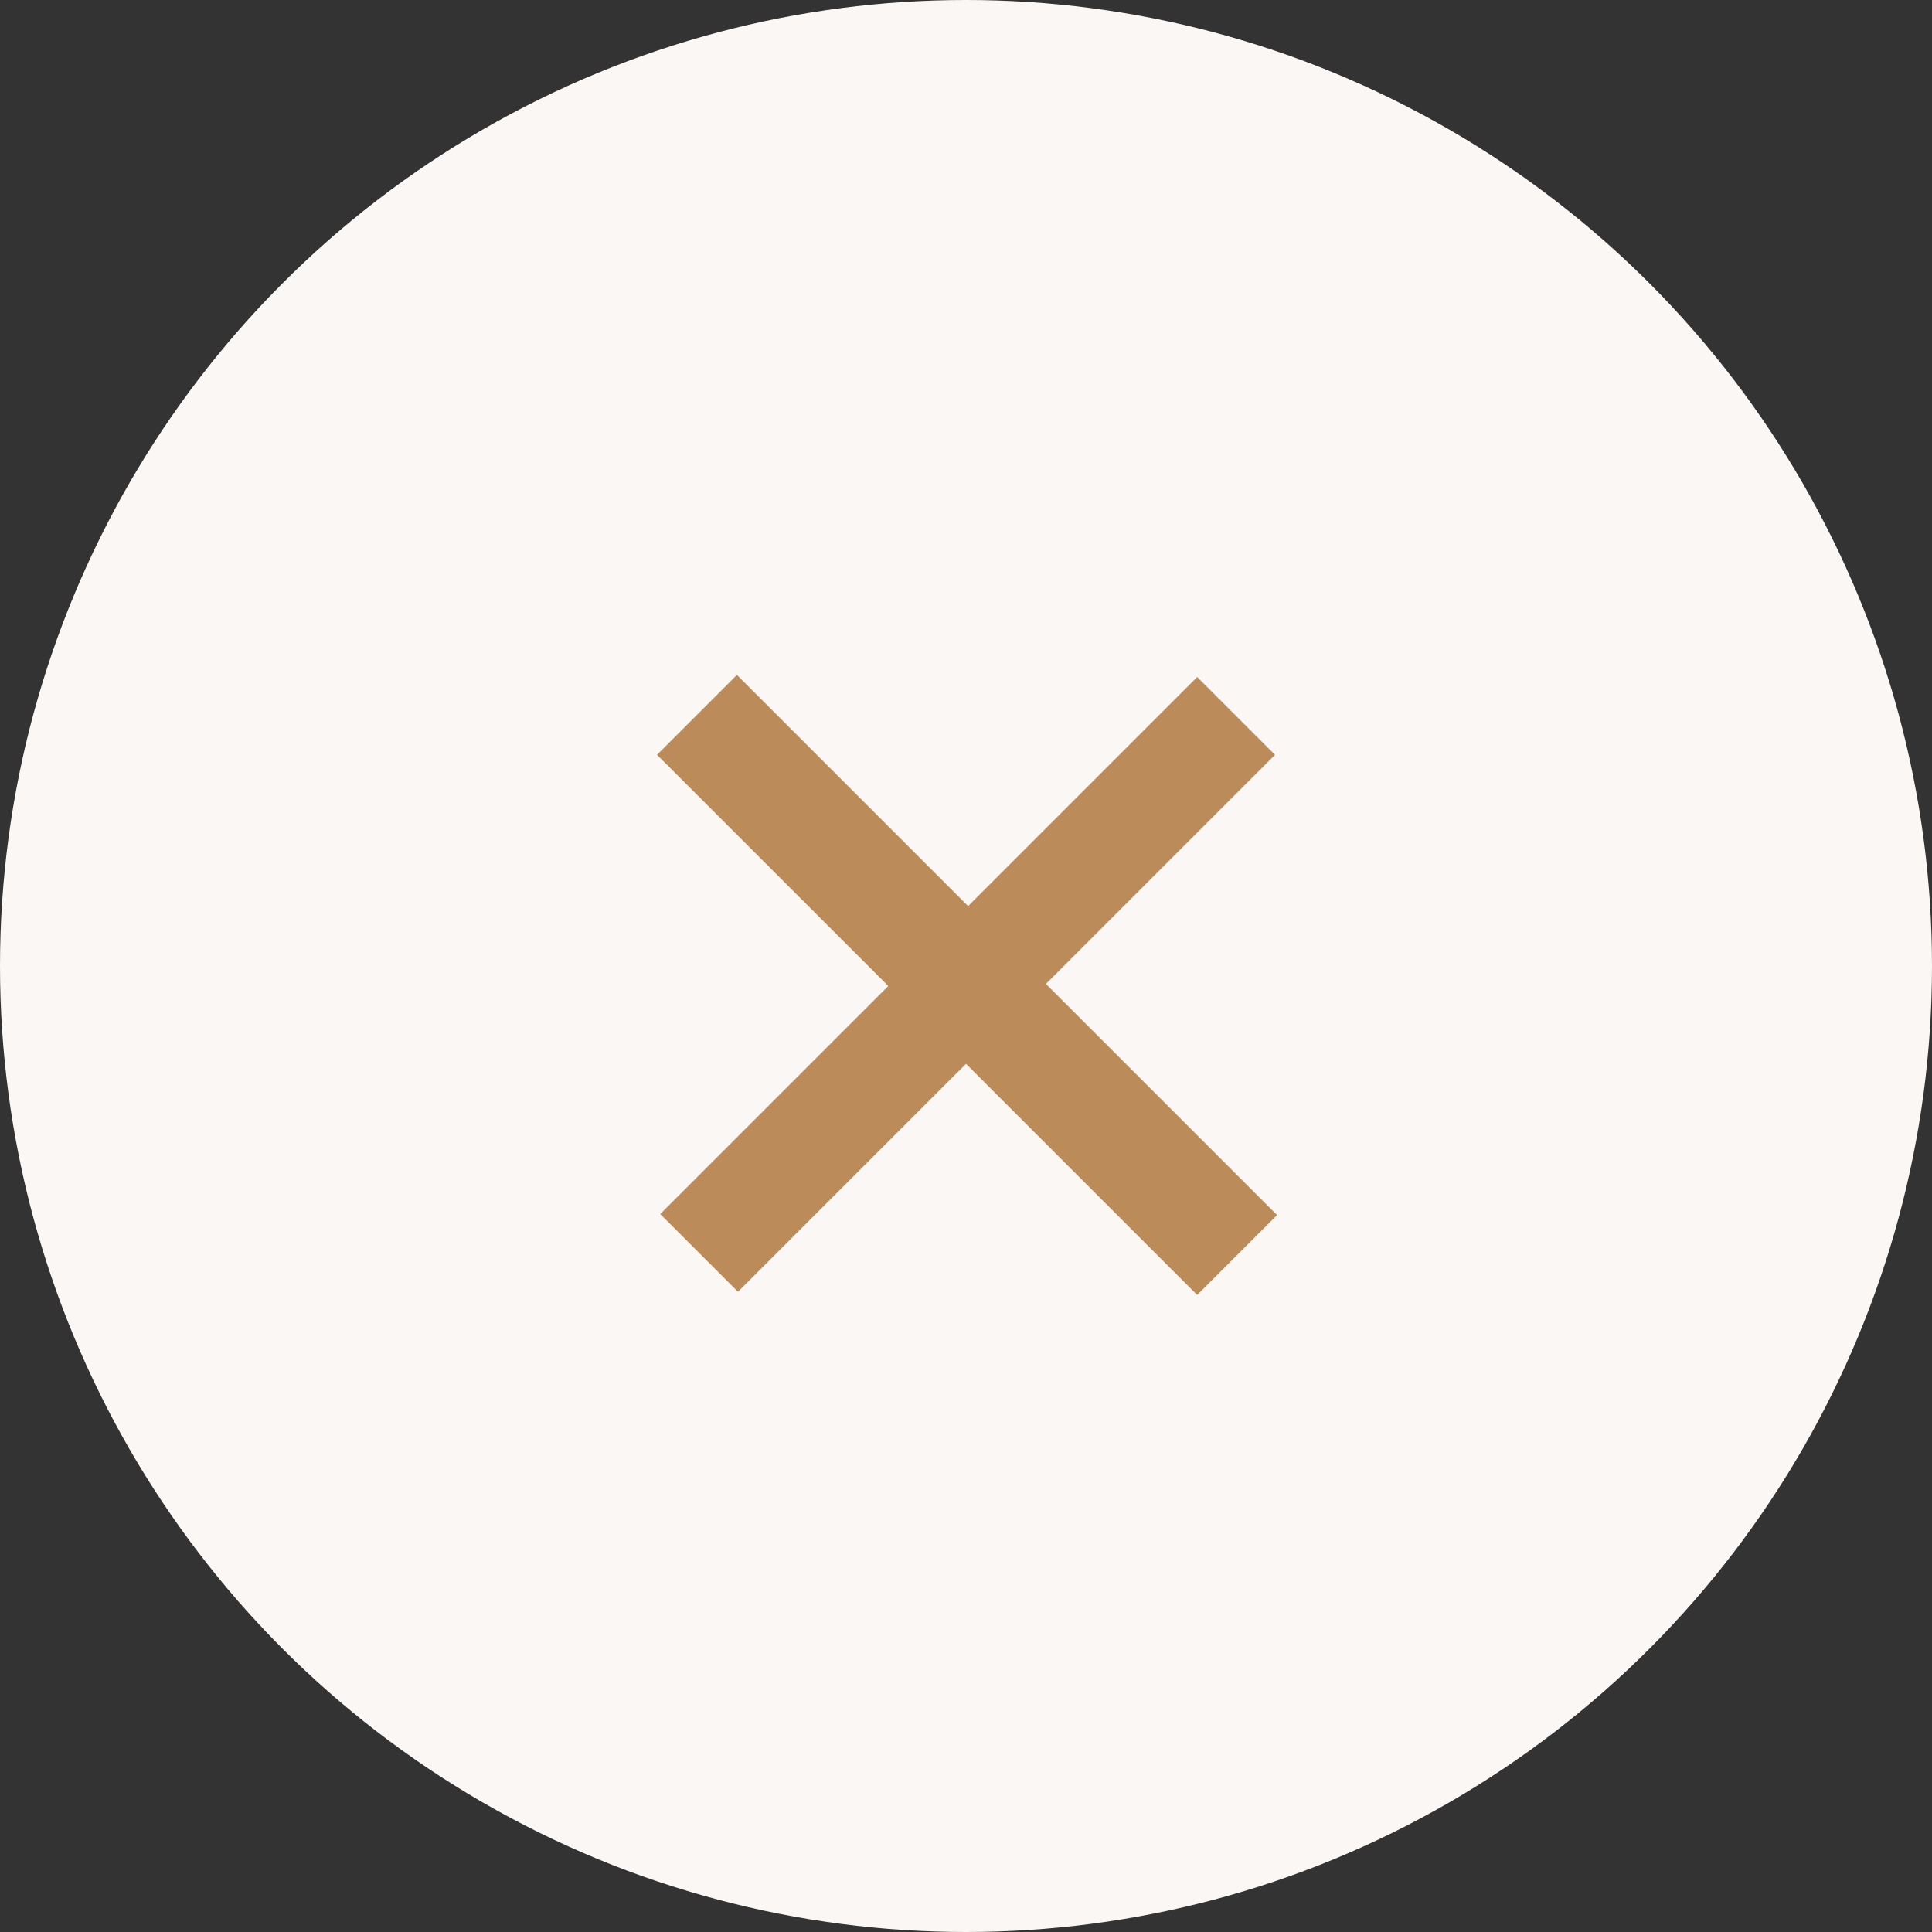
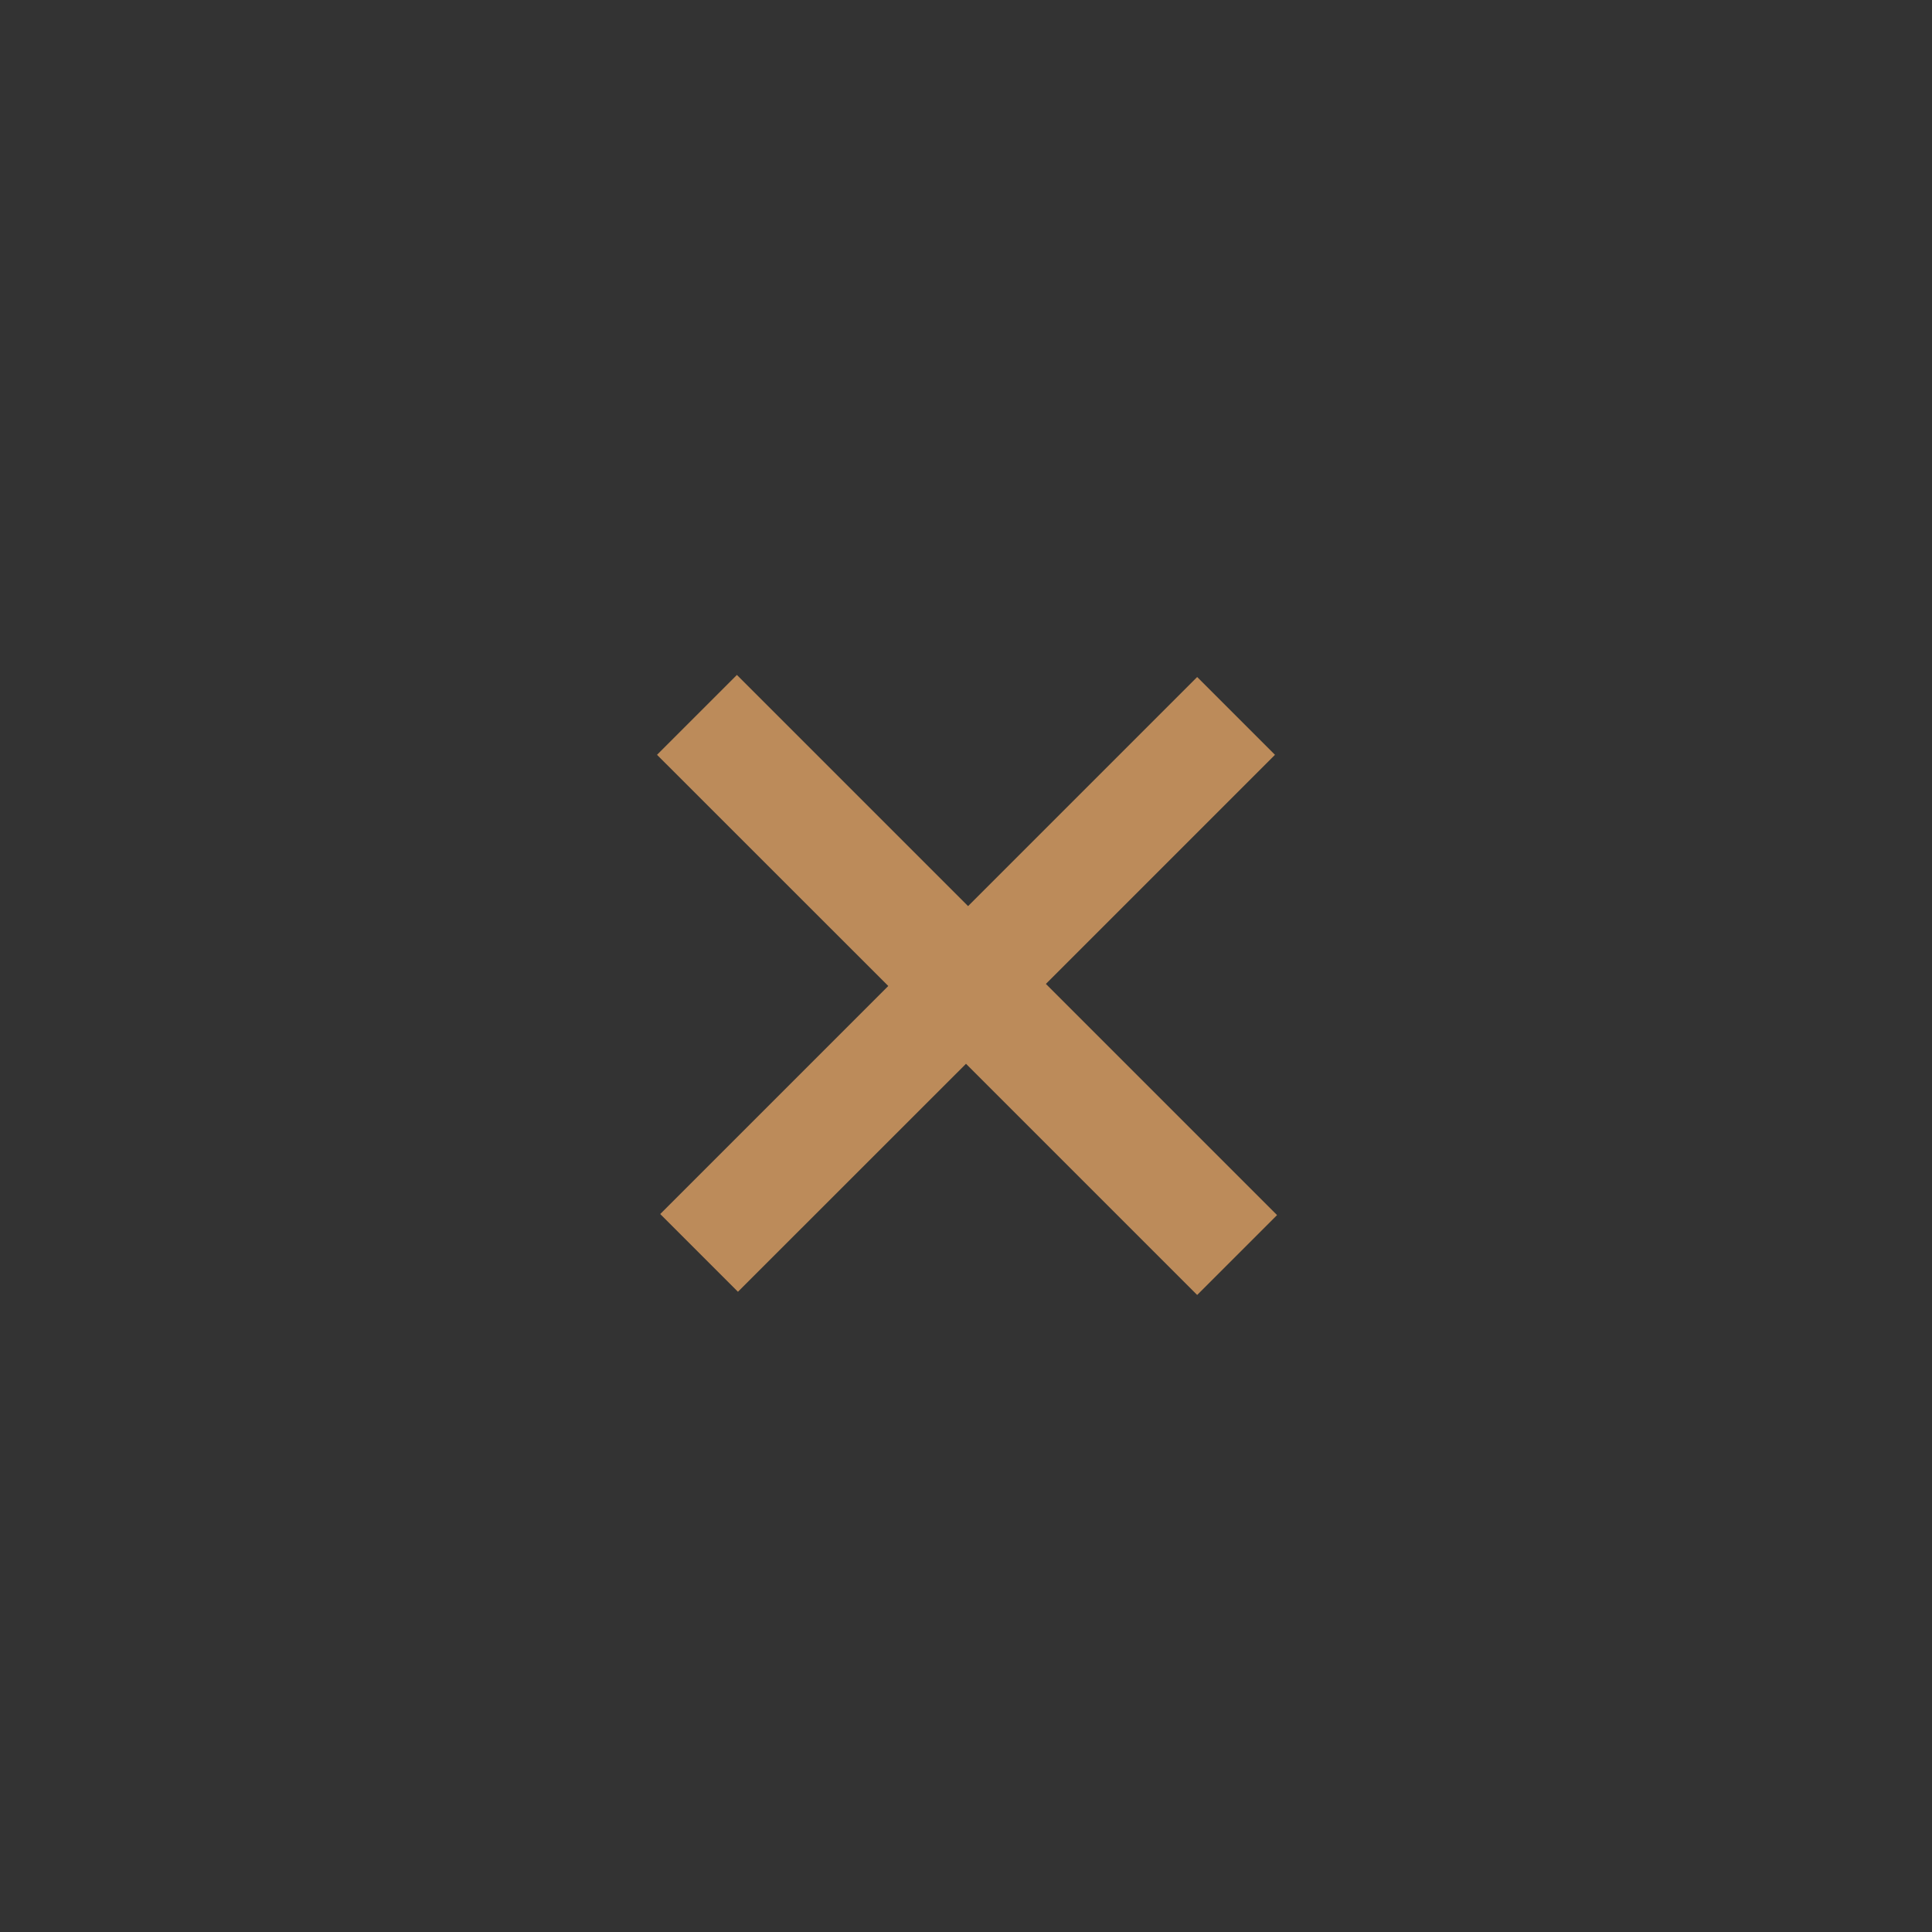
<svg xmlns="http://www.w3.org/2000/svg" width="26" height="26" viewBox="0 0 26 26" fill="none">
  <rect x="0" y="0" width="26" height="26" fill="#333333" stroke="none" />
-   <circle cx="13" cy="13" r="13" fill="#FAF7F4" />
  <path d="M8.842 10.158L9.917 9.083L13.028 12.194L16.111 9.111L17.158 10.158L14.075 13.241L17.186 16.352L16.111 17.427L13 14.316L9.931 17.384L8.885 16.338L11.954 13.269L8.842 10.158Z" fill="#BC8B5A" />
</svg>